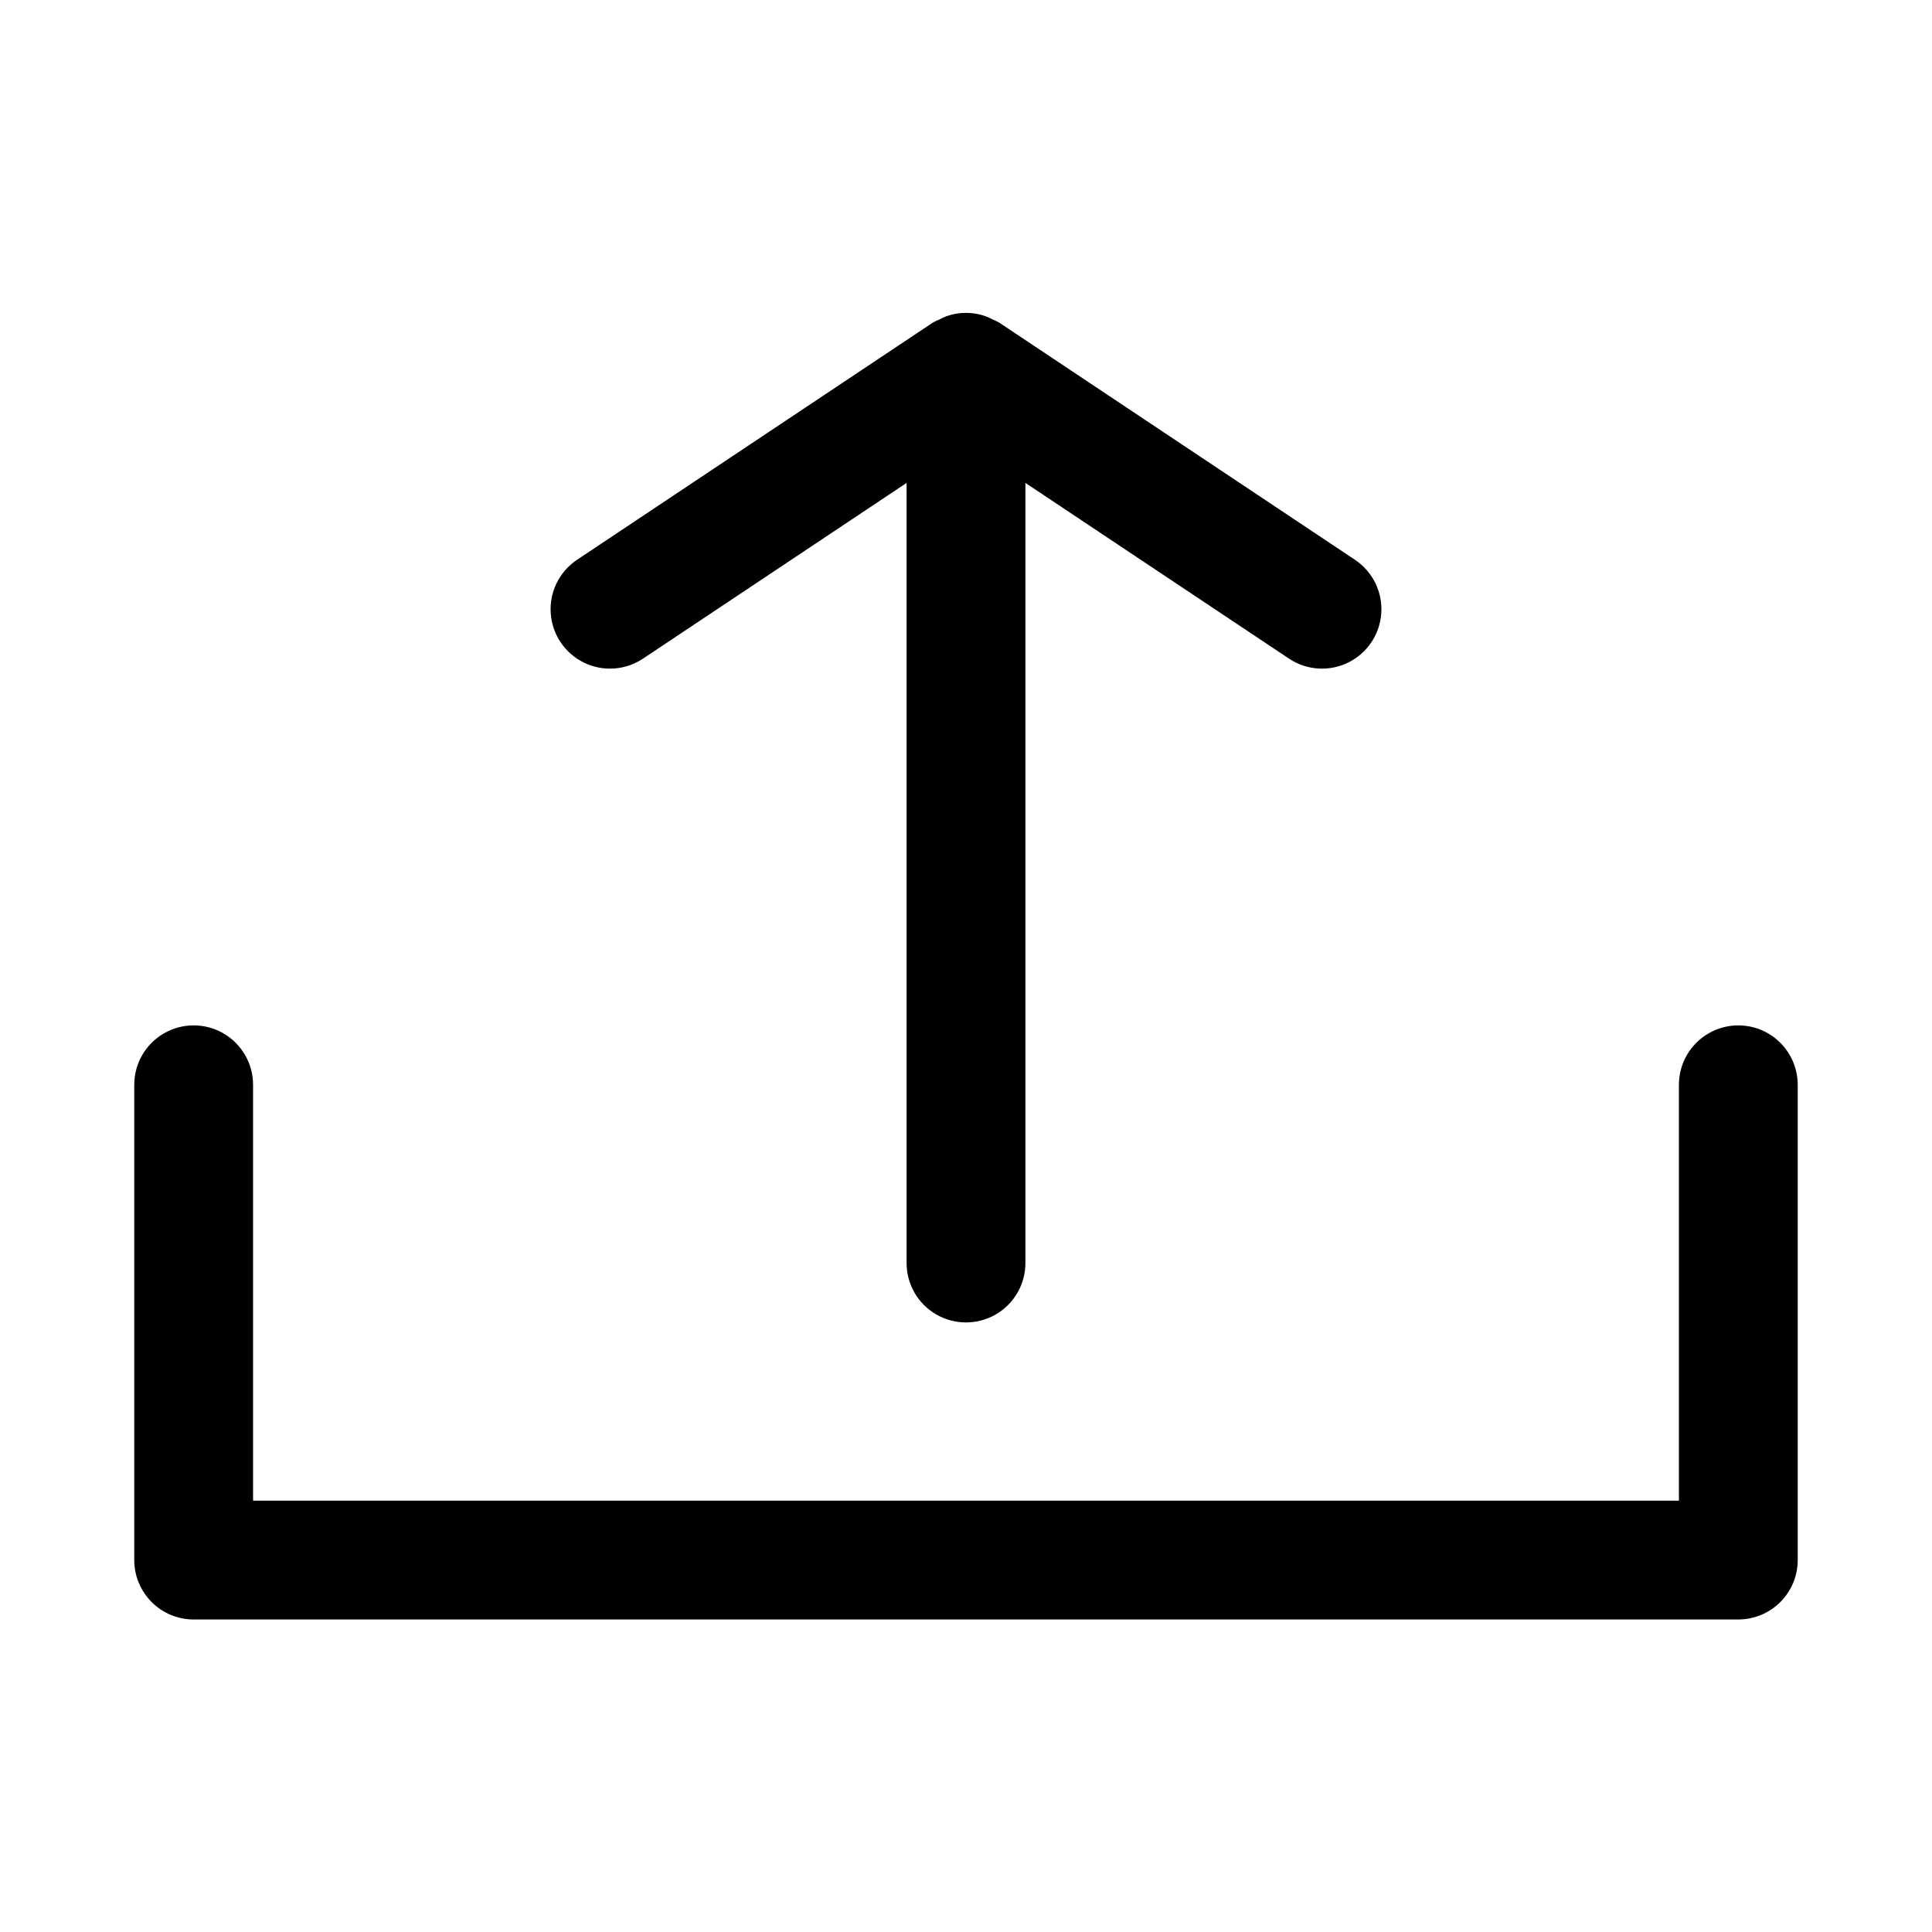
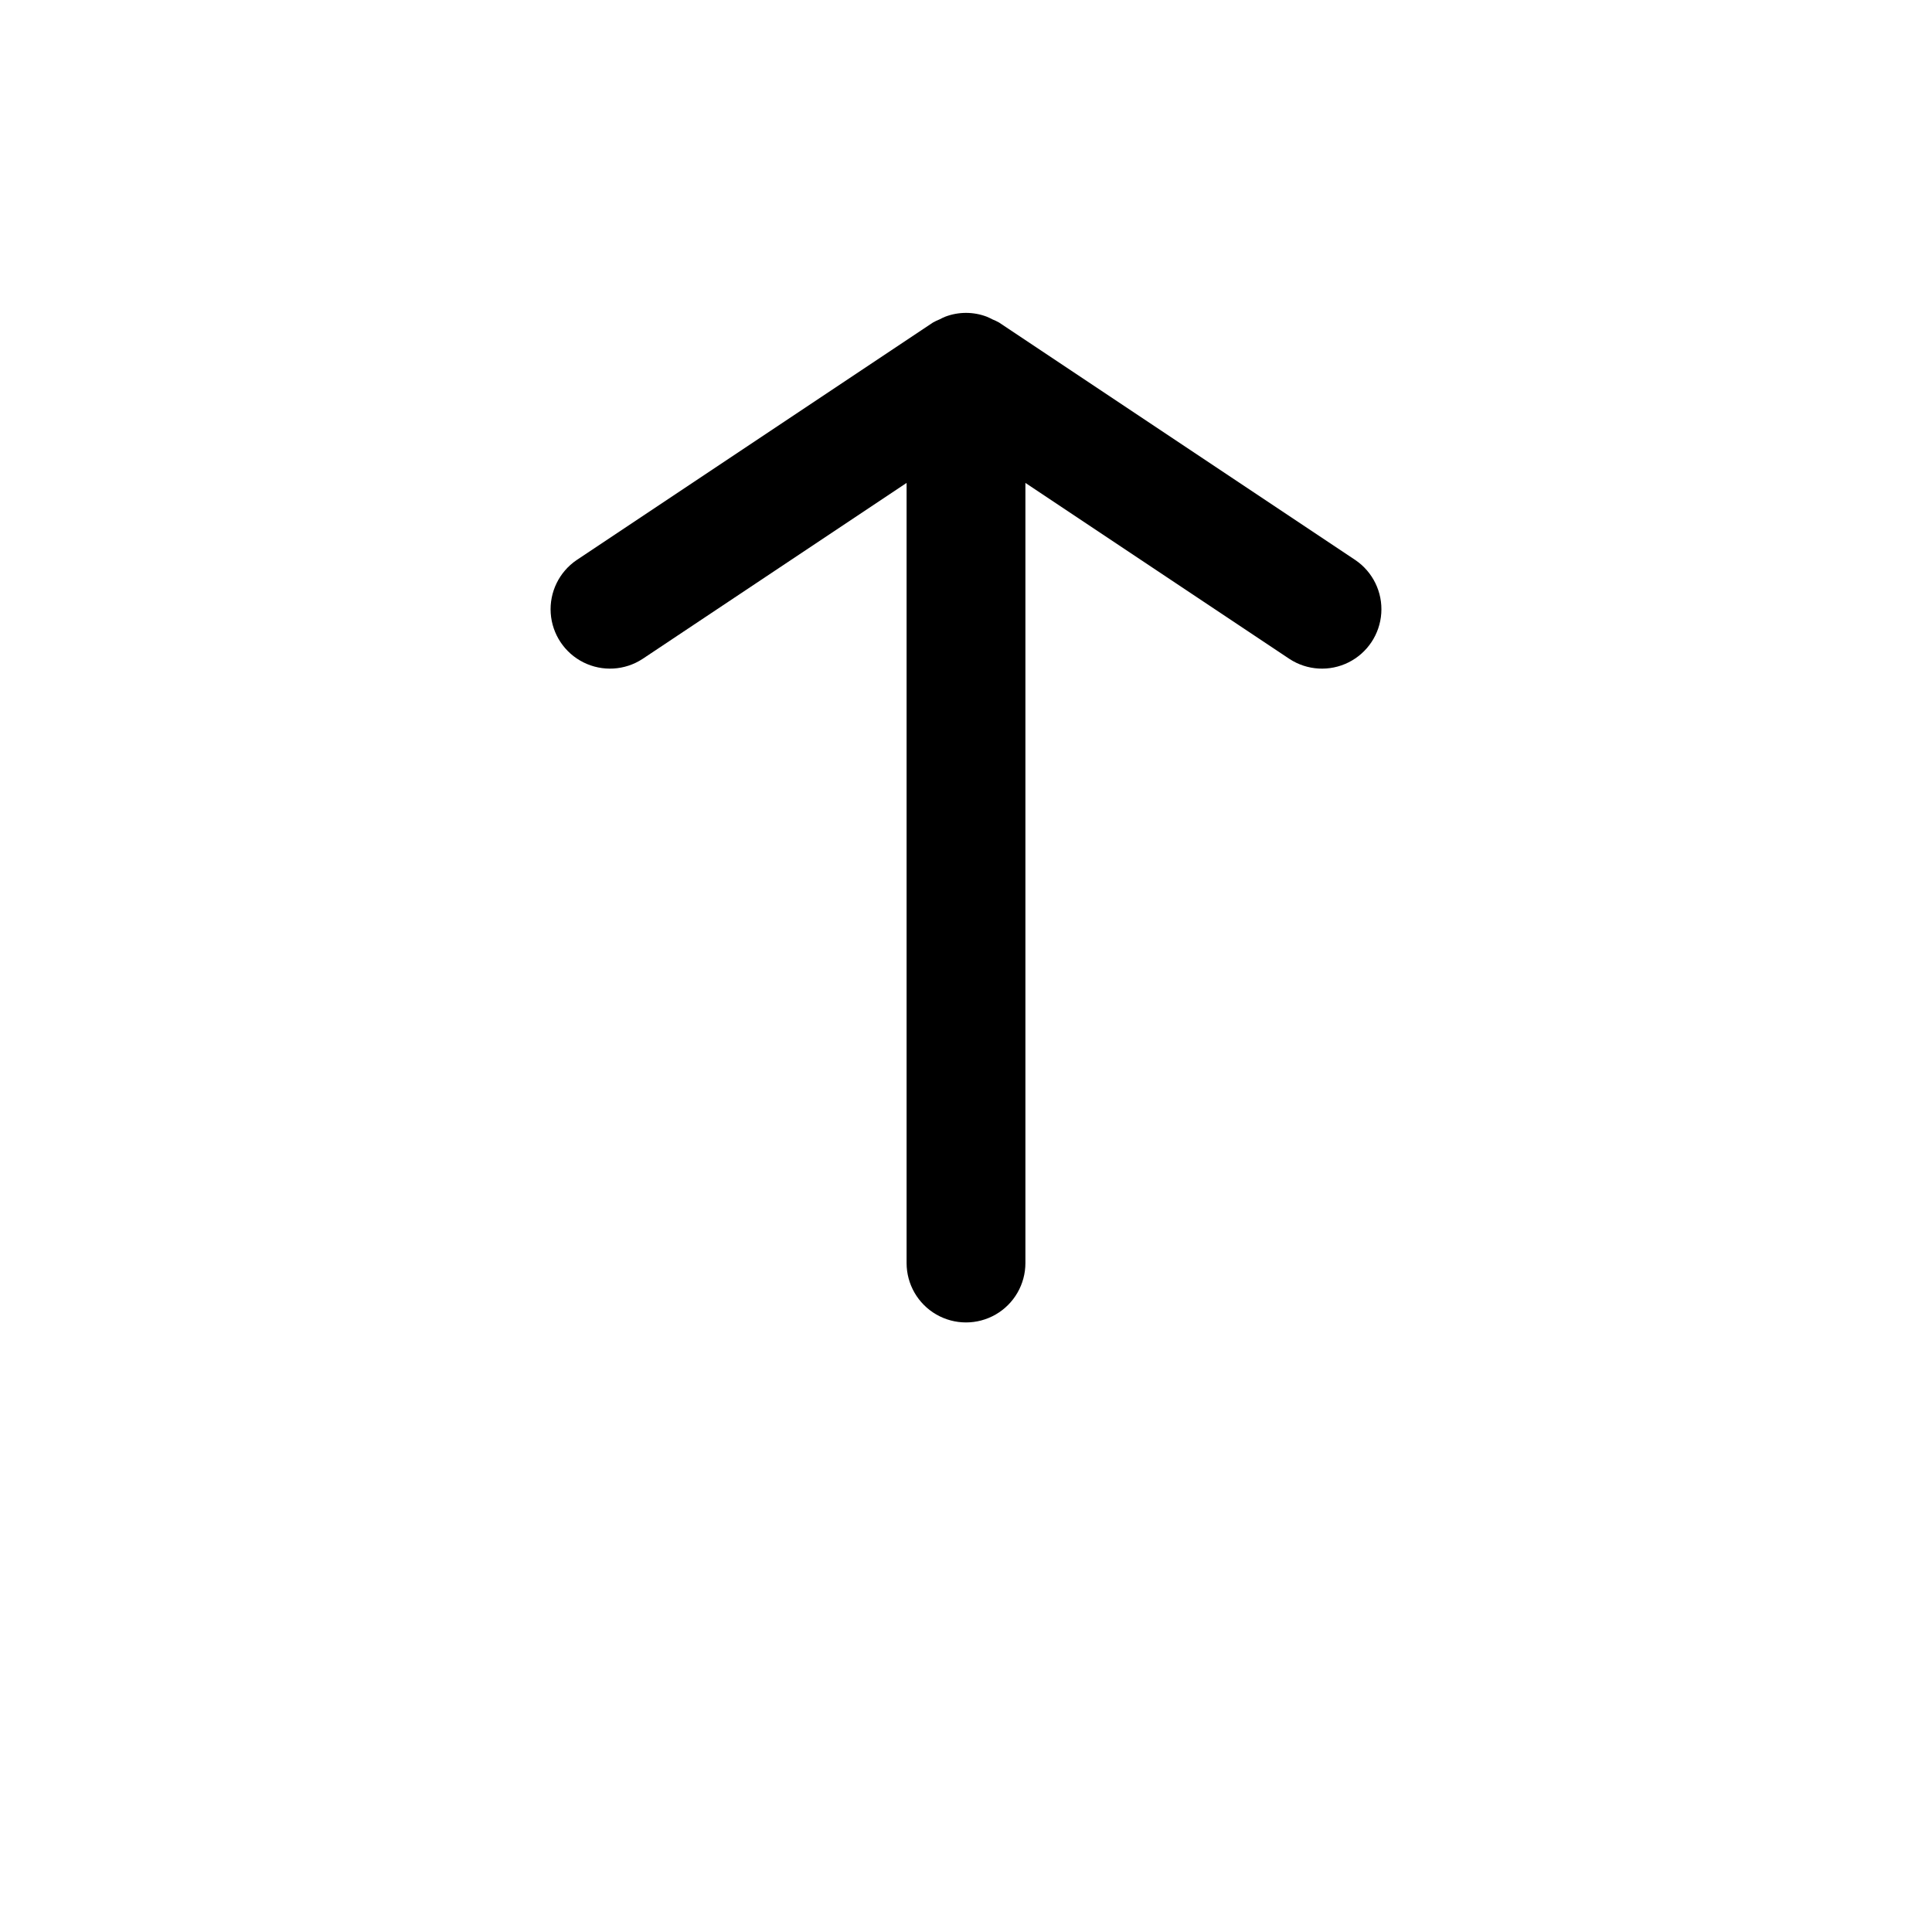
<svg xmlns="http://www.w3.org/2000/svg" fill="#000000" width="800px" height="800px" version="1.1" viewBox="144 144 512 512">
  <g>
-     <path d="m604.67 573.18h-409.35c-4.176 0-8.18-1.66-11.133-4.613-2.949-2.953-4.609-6.957-4.609-11.133v-125.95c0-5.625 3-10.824 7.871-13.637s10.875-2.812 15.746 0c4.871 2.812 7.871 8.012 7.871 13.637v110.21h377.86v-110.21c0-5.625 3.004-10.824 7.875-13.637 4.871-2.812 10.871-2.812 15.742 0 4.871 2.812 7.871 8.012 7.871 13.637v125.95-0.004c0 4.176-1.656 8.18-4.609 11.133-2.953 2.953-6.957 4.613-11.133 4.613z" />
    <path d="m503.2 292.43-94.465-62.977v0.004c-0.555-0.309-1.125-0.578-1.715-0.812-0.504-0.273-1.023-0.52-1.555-0.734-3.523-1.324-7.402-1.324-10.926 0-0.531 0.215-1.051 0.461-1.555 0.734-0.586 0.234-1.16 0.504-1.715 0.812l-94.465 62.977v-0.004c-4.621 3.144-7.231 8.504-6.856 14.082 0.379 5.578 3.684 10.539 8.688 13.031 5.004 2.492 10.953 2.144 15.633-0.914l69.988-46.652v206.74c0 5.625 3 10.824 7.871 13.633 4.871 2.812 10.875 2.812 15.746 0 4.871-2.809 7.871-8.008 7.871-13.633v-206.74l69.988 46.652c4.68 3.059 10.629 3.406 15.633 0.914 5.004-2.492 8.312-7.453 8.688-13.031 0.379-5.578-2.231-10.938-6.856-14.082z" />
  </g>
</svg>